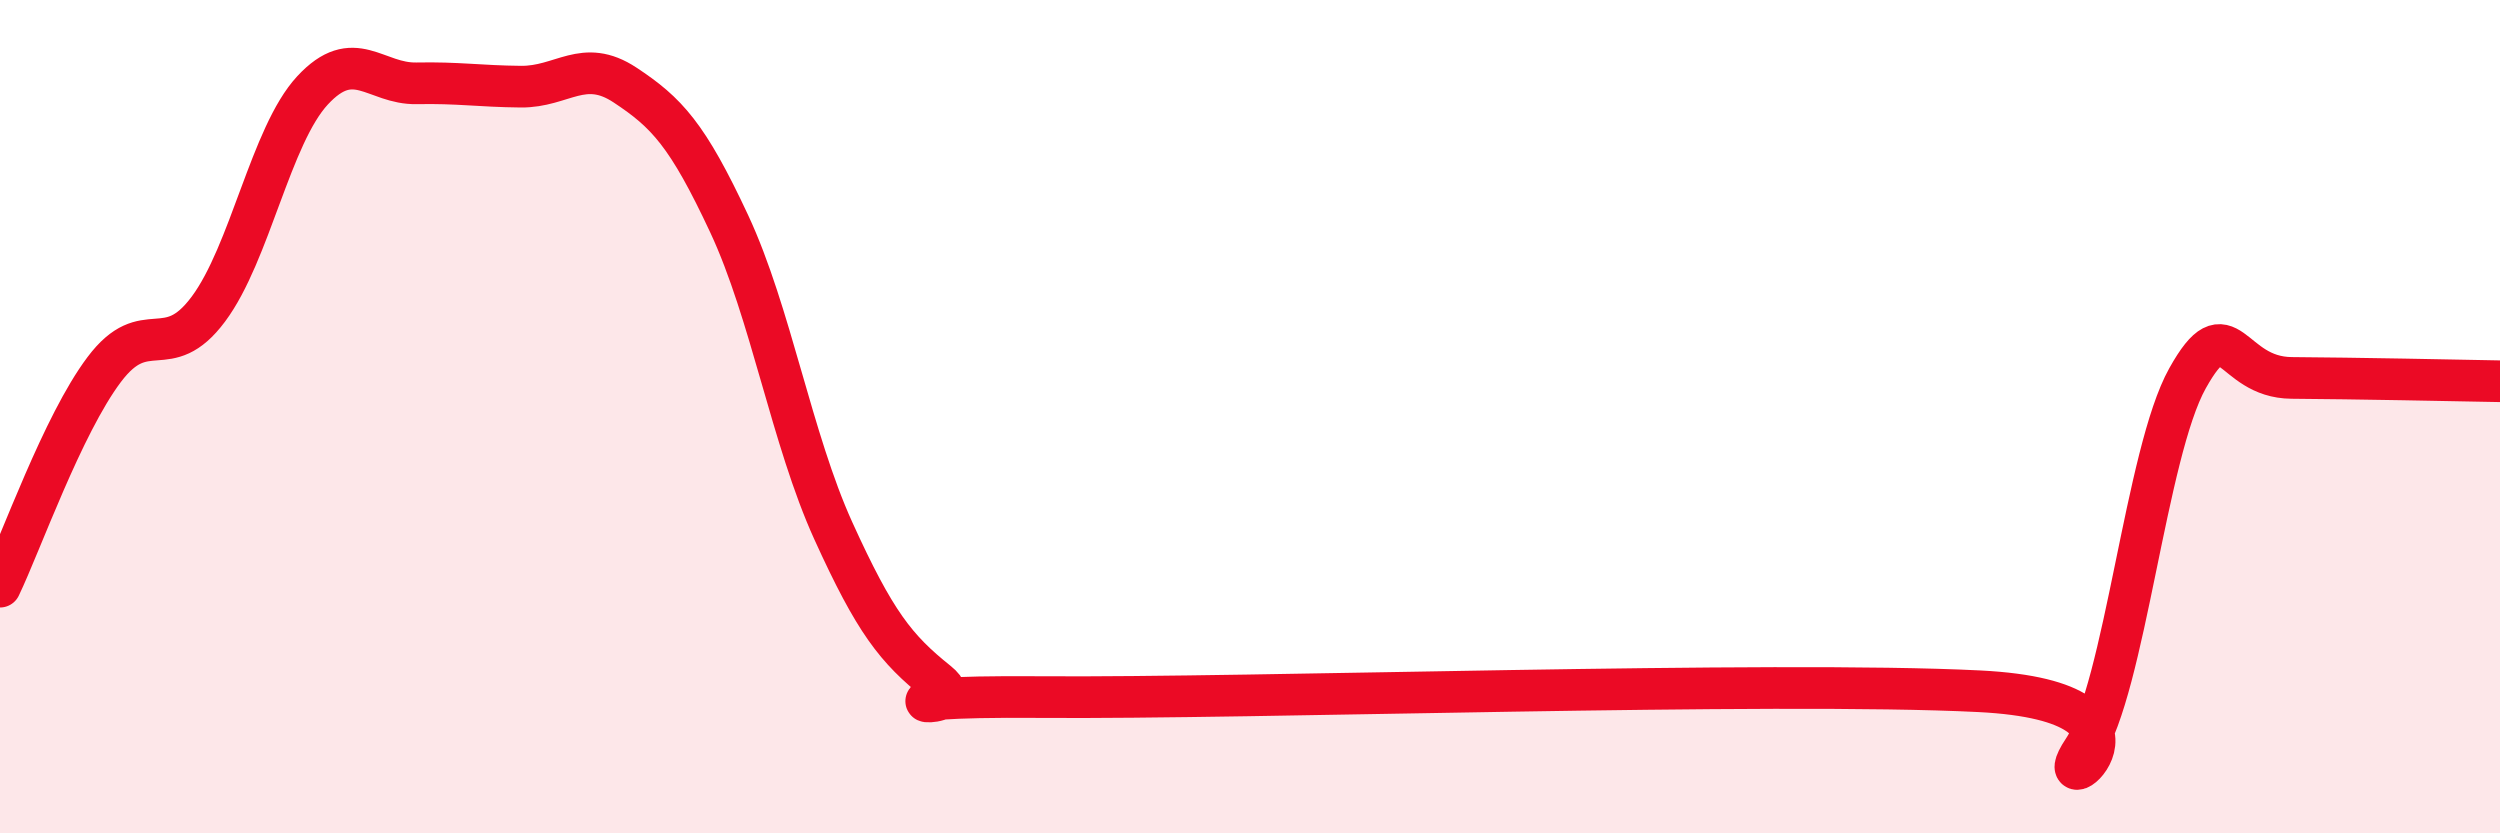
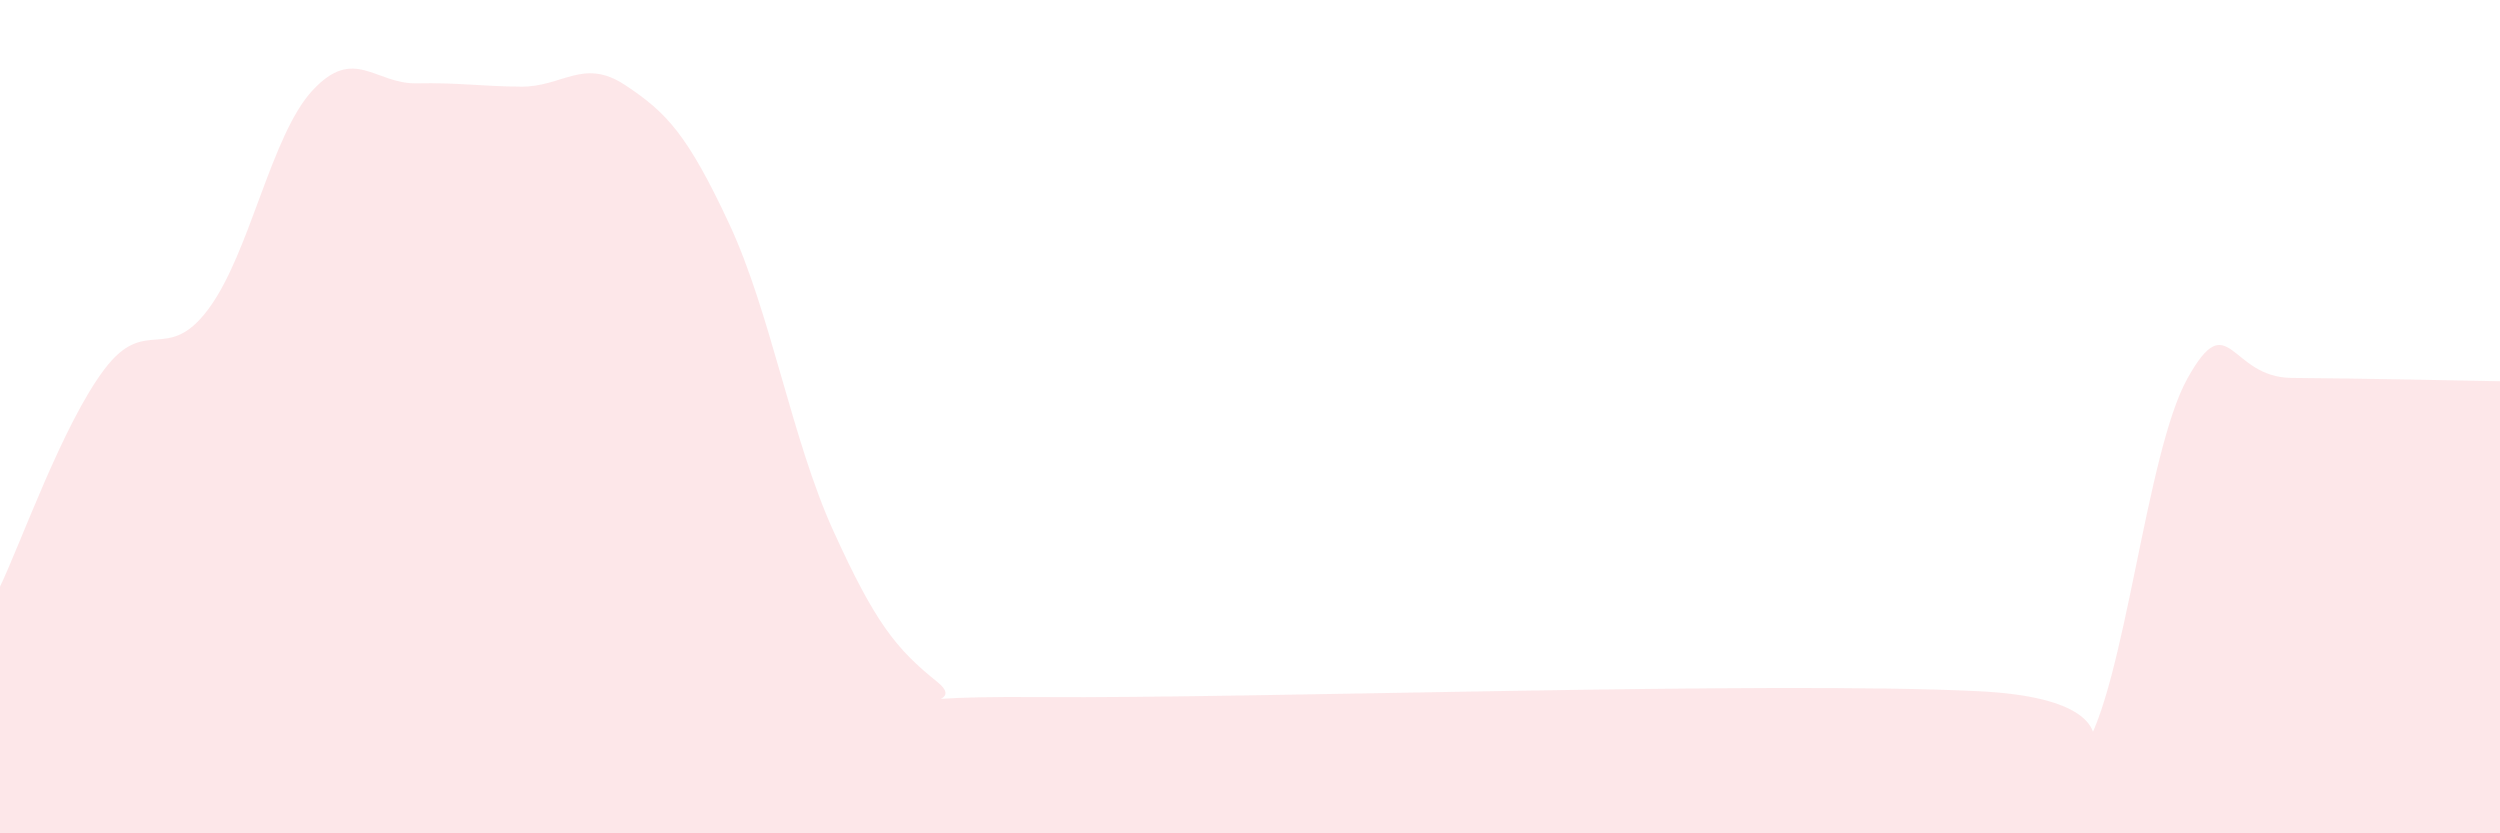
<svg xmlns="http://www.w3.org/2000/svg" width="60" height="20" viewBox="0 0 60 20">
  <path d="M 0,14.08 C 0.5,13.04 1.5,10.2 2.5,8.87 C 3.5,7.54 4,8.76 5,7.42 C 6,6.08 6.5,3.25 7.5,2.17 C 8.5,1.09 9,2.02 10,2 C 11,1.98 11.5,2.07 12.5,2.08 C 13.5,2.09 14,1.38 15,2.04 C 16,2.7 16.5,3.23 17.5,5.37 C 18.5,7.51 19,10.54 20,12.74 C 21,14.94 21.5,15.57 22.5,16.37 C 23.5,17.17 20,16.69 25,16.73 C 30,16.77 42.5,16.34 47.5,16.59 C 52.5,16.84 49,19.5 50,18 C 51,16.5 51.5,10.87 52.5,9.08 C 53.5,7.29 53.5,9.06 55,9.07 C 56.5,9.08 59,9.13 60,9.15L60 20L0 20Z" fill="#EB0A25" opacity="0.1" stroke-linecap="round" stroke-linejoin="round" />
-   <path d="M 0,14.08 C 0.5,13.04 1.5,10.2 2.5,8.87 C 3.5,7.54 4,8.76 5,7.42 C 6,6.08 6.5,3.25 7.5,2.17 C 8.5,1.09 9,2.02 10,2 C 11,1.98 11.5,2.07 12.5,2.08 C 13.5,2.09 14,1.38 15,2.04 C 16,2.7 16.5,3.23 17.5,5.37 C 18.5,7.51 19,10.54 20,12.74 C 21,14.94 21.5,15.57 22.5,16.37 C 23.5,17.17 20,16.69 25,16.73 C 30,16.77 42.5,16.34 47.5,16.59 C 52.5,16.84 49,19.5 50,18 C 51,16.5 51.5,10.87 52.5,9.08 C 53.5,7.29 53.5,9.06 55,9.07 C 56.5,9.08 59,9.13 60,9.15" stroke="#EB0A25" stroke-width="1" fill="none" stroke-linecap="round" stroke-linejoin="round" />
</svg>